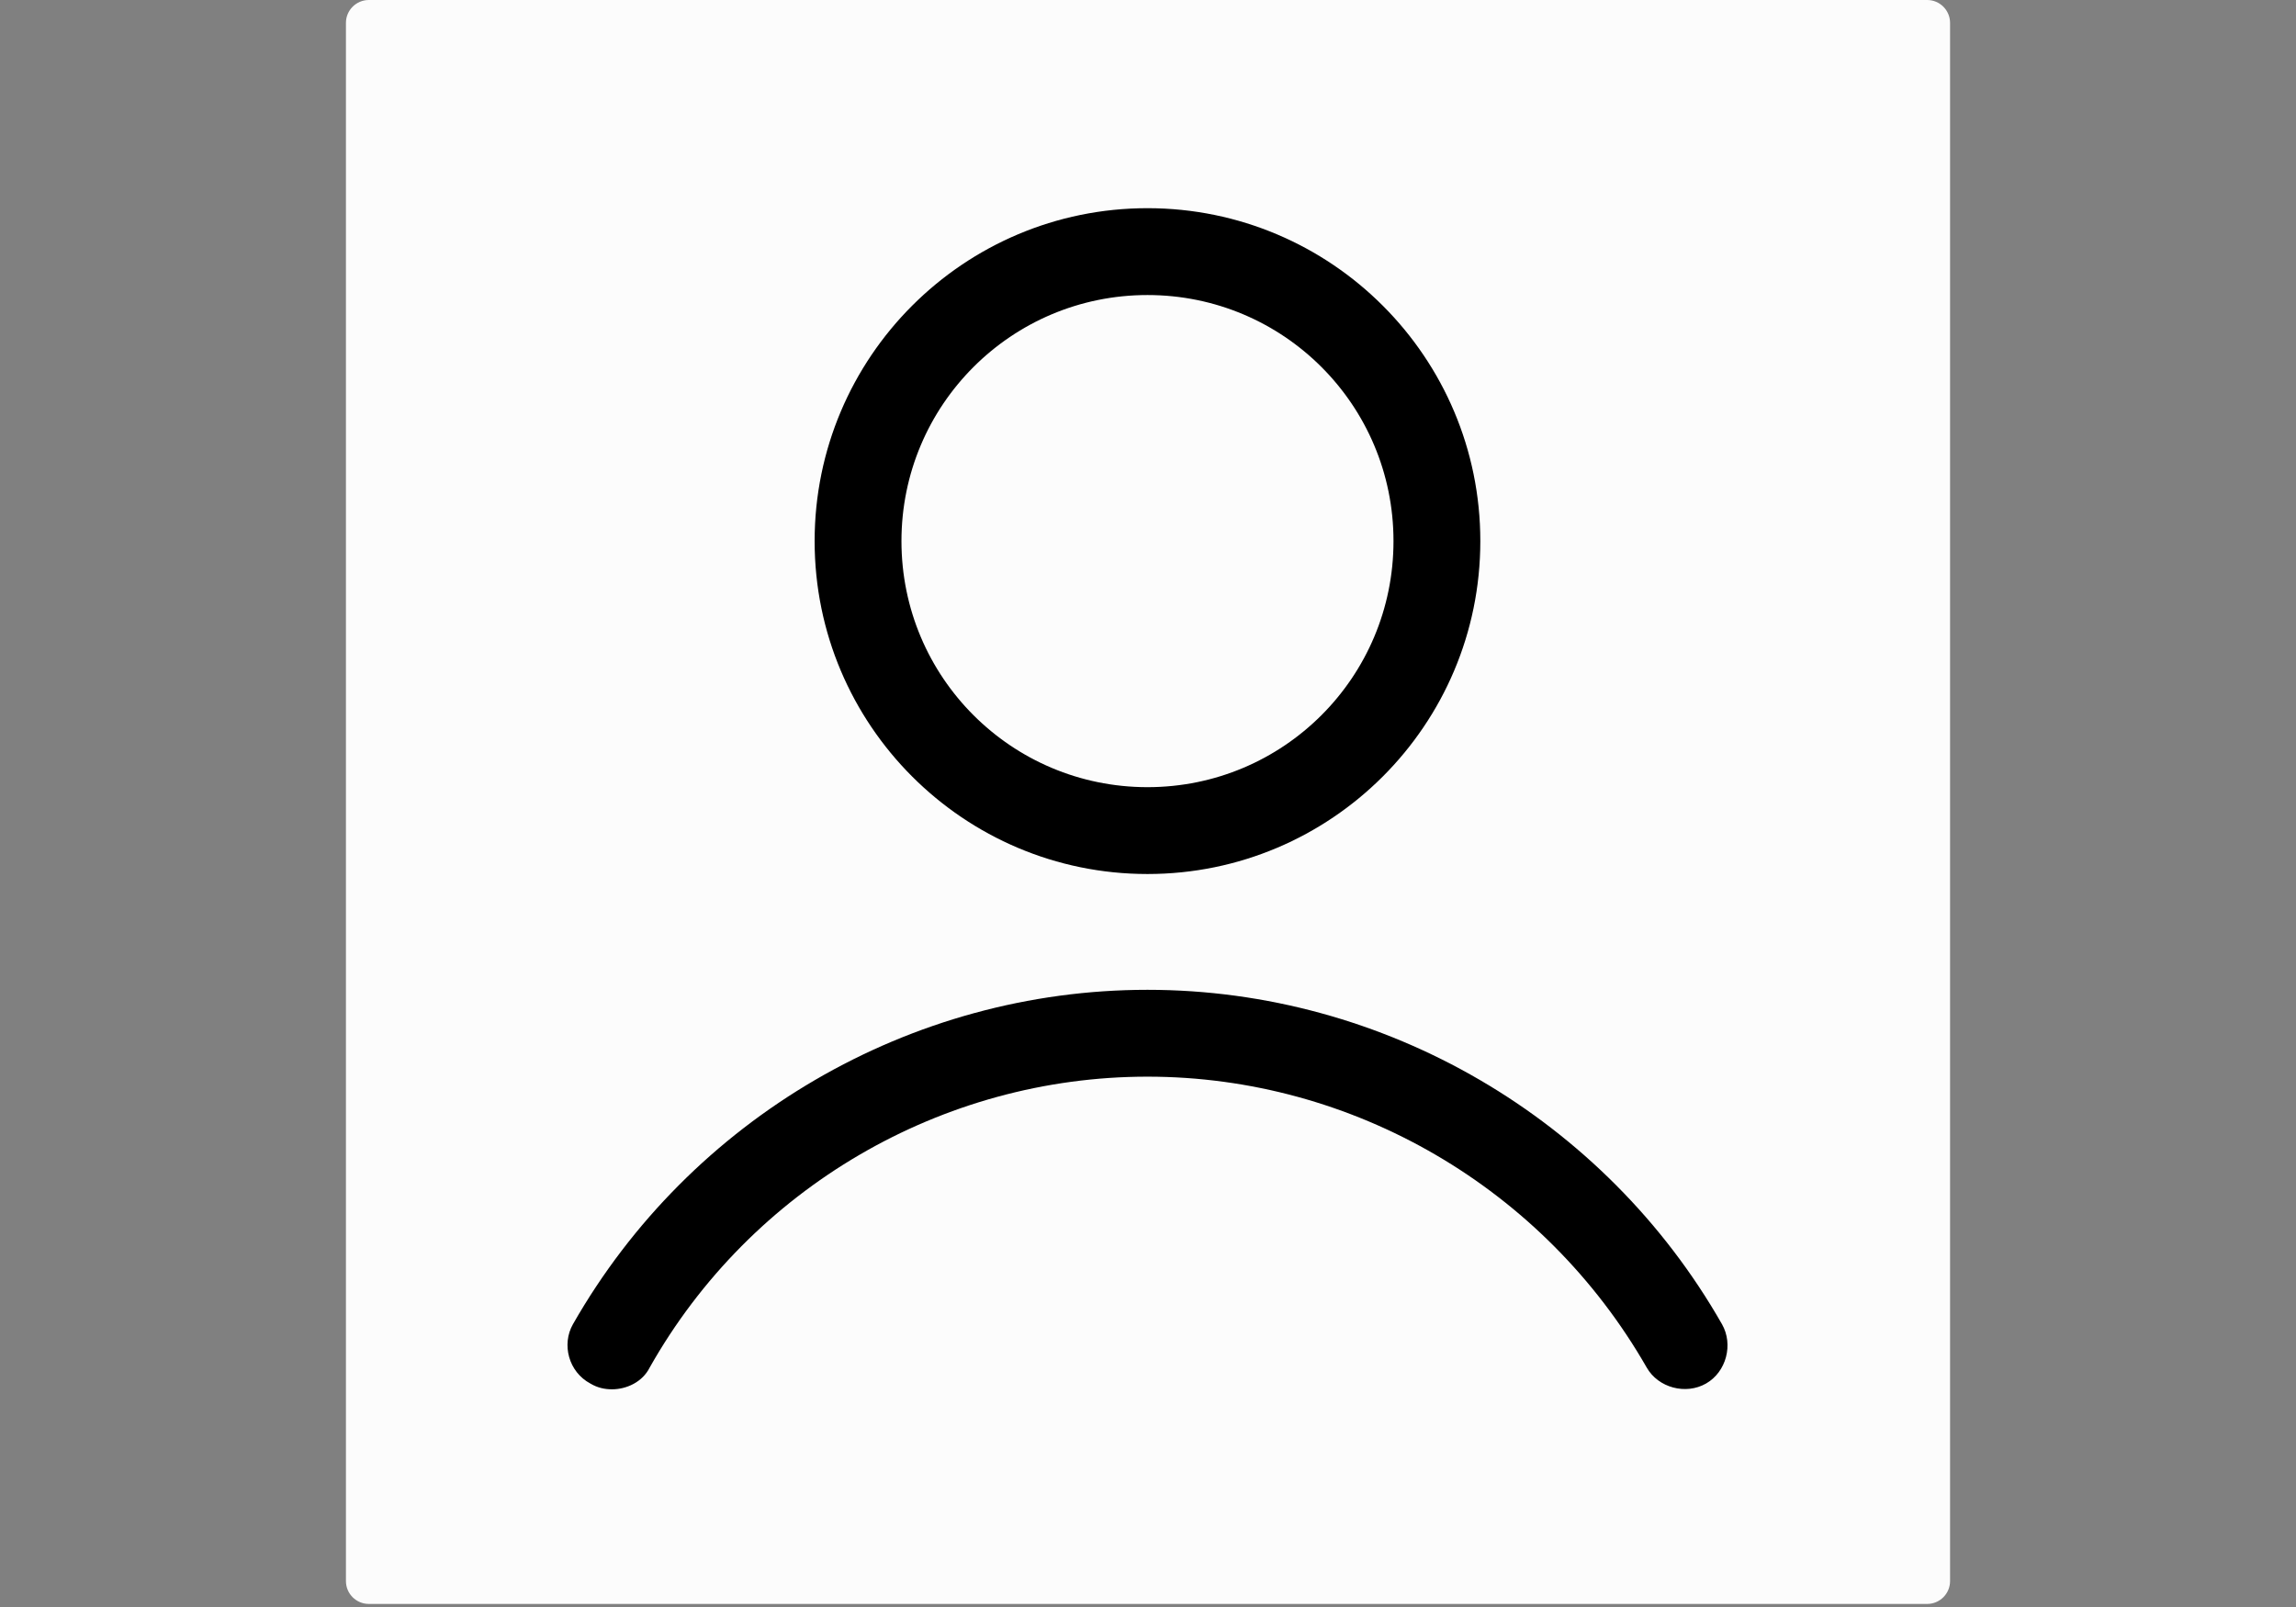
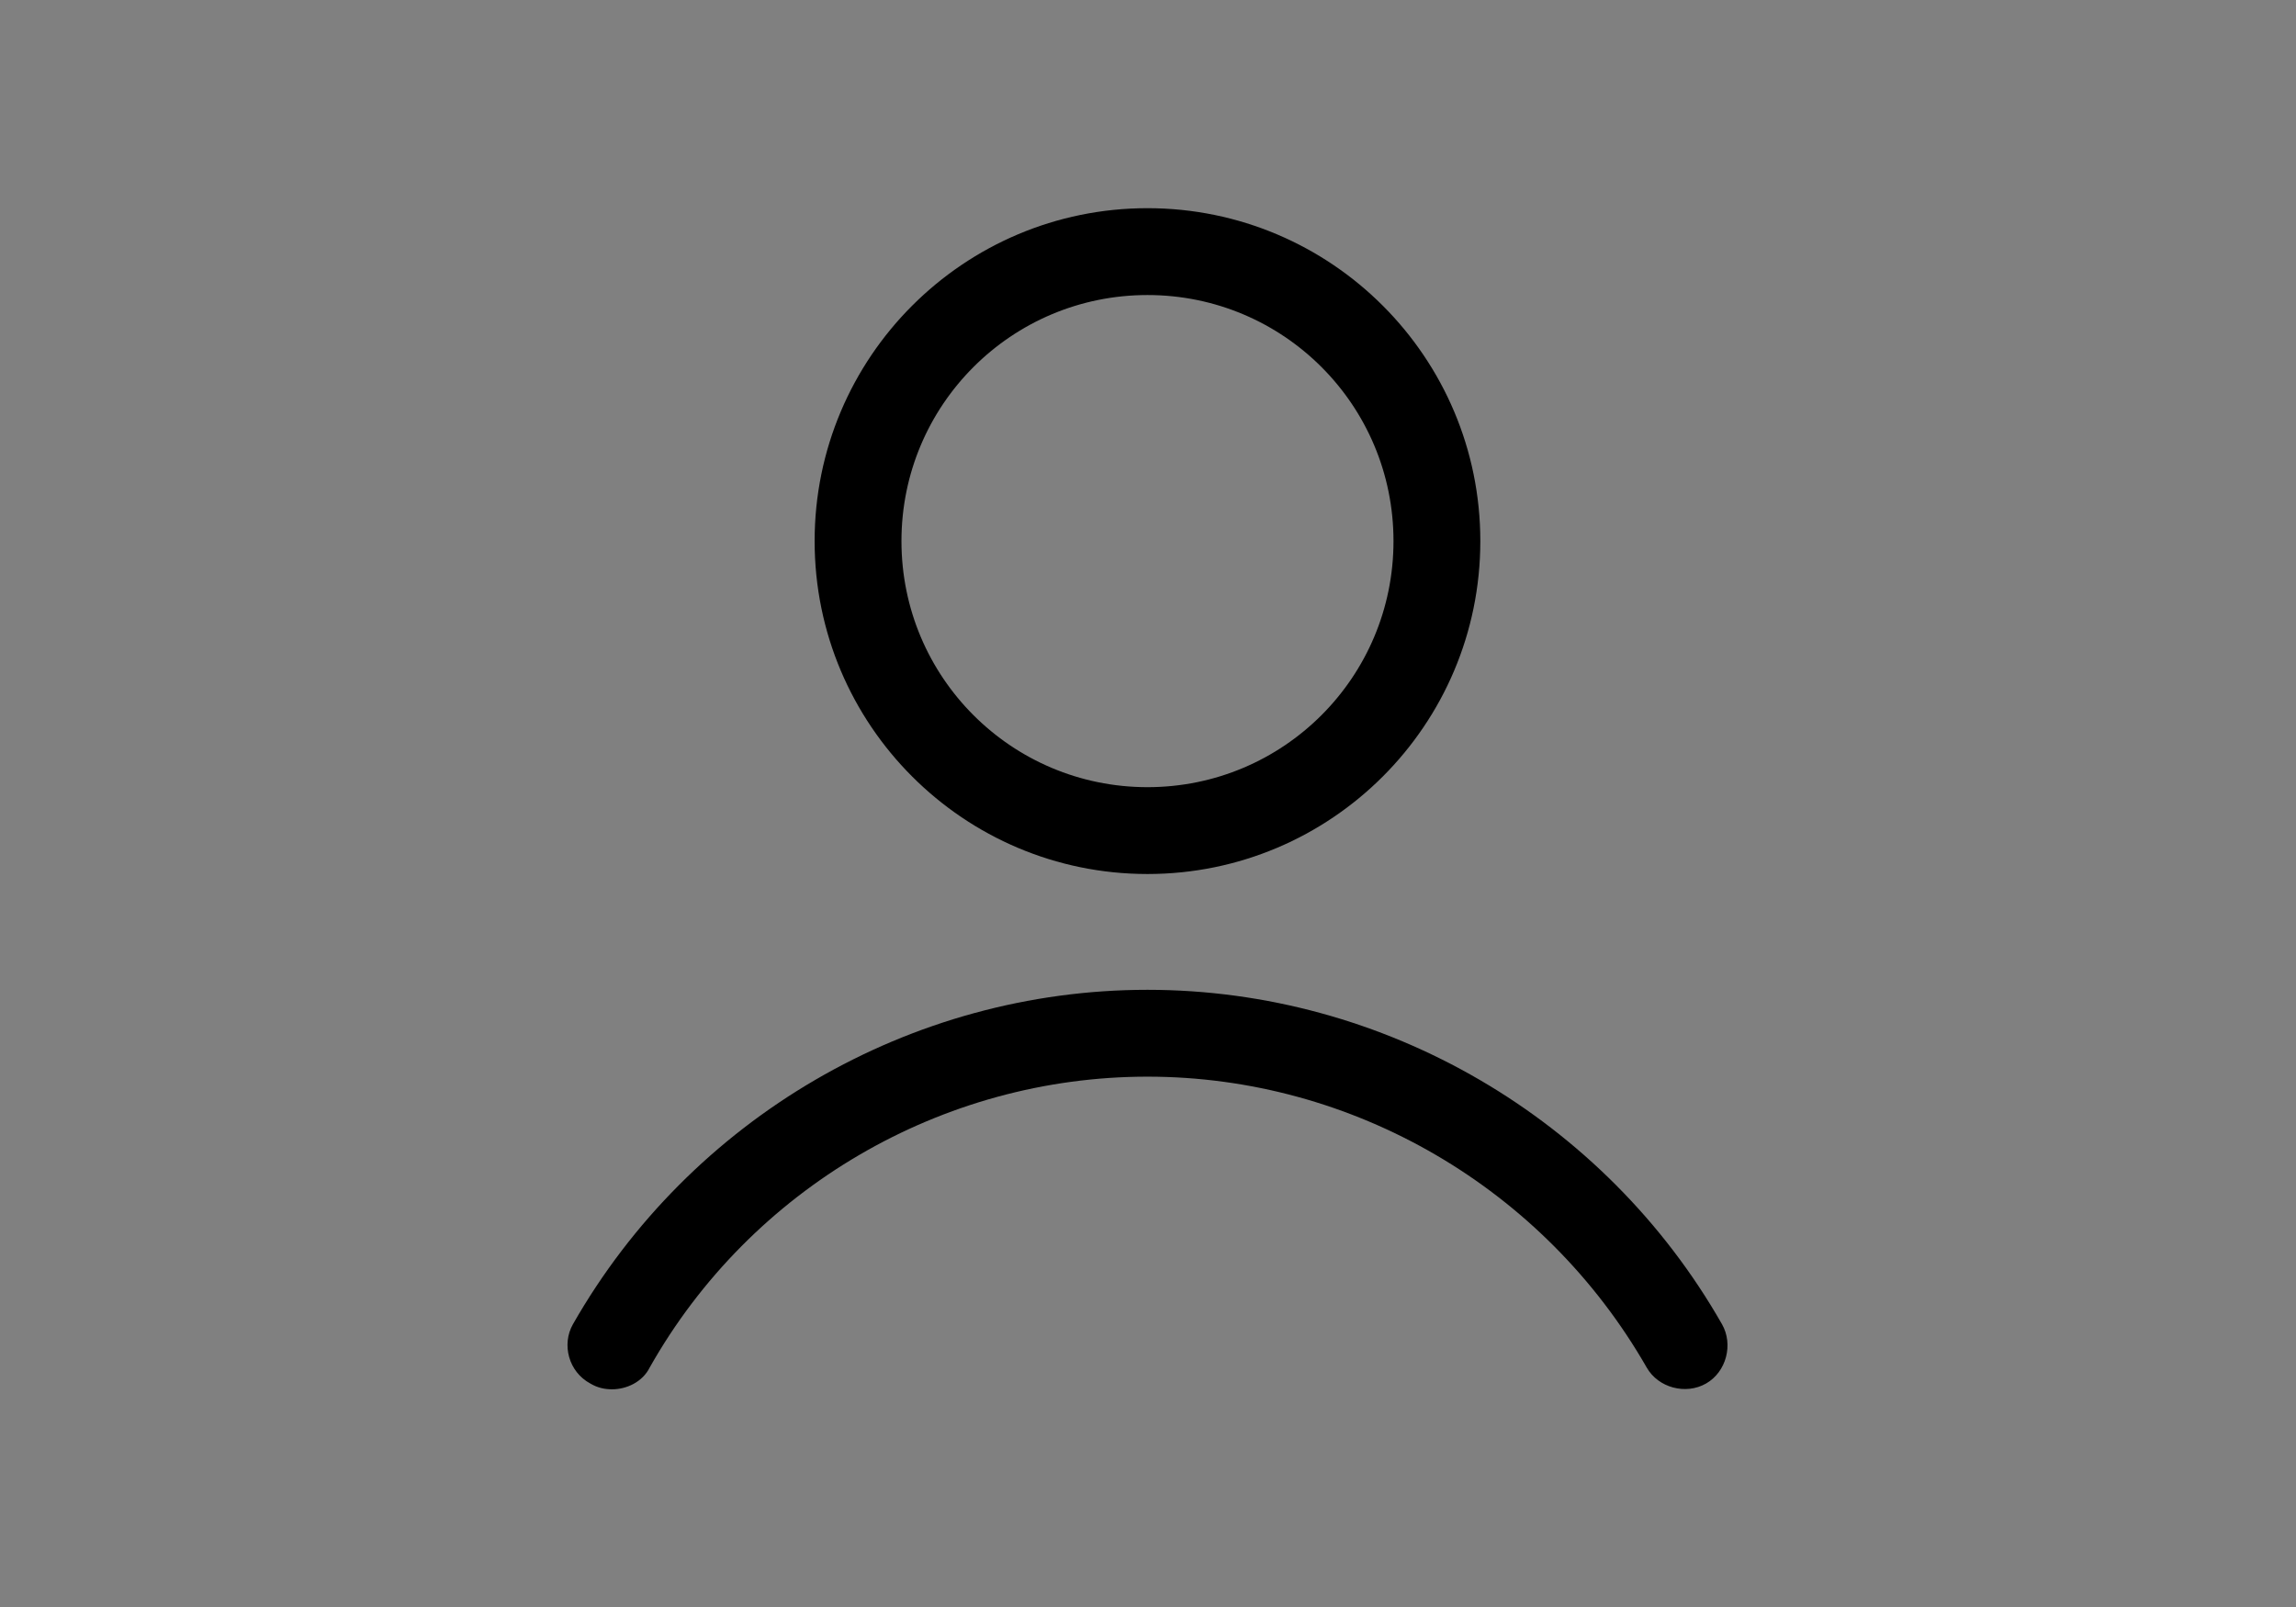
<svg xmlns="http://www.w3.org/2000/svg" width="1000" zoomAndPan="magnify" viewBox="0 0 750 525" height="700" preserveAspectRatio="xMidYMid meet" version="1.2">
  <rect x="0" y="0" width="750" height="525" fill="#808080" stroke="none" />
  <defs>
    <clipPath id="5c186f9ed8">
-       <path d="M 113 0 L 637 0 L 637 524 L 113 524 Z M 113 0 " />
-     </clipPath>
+       </clipPath>
    <clipPath id="d9ab17c2a4">
      <path d="M 120.484 0 L 629.516 0 C 633.648 0 637 3.352 637 7.484 L 637 516.516 C 637 520.652 633.648 524 629.516 524 L 120.484 524 C 116.352 524 113 520.652 113 516.516 L 113 7.484 C 113 3.352 116.352 0 120.484 0 Z M 120.484 0 " />
    </clipPath>
    <clipPath id="24eaa29060">
      <path d="M 185 68.012 L 565 68.012 L 565 454 L 185 454 Z M 185 68.012 " />
    </clipPath>
  </defs>
  <g id="4b677ce9d5">
    <g clip-rule="nonzero" clip-path="url(#5c186f9ed8)">
      <g clip-rule="nonzero" clip-path="url(#d9ab17c2a4)">
        <path style=" stroke:none;fill-rule:nonzero;fill:#fcfcfc;fill-opacity:1;" d="M 113 0 L 637 0 L 637 524 L 113 524 Z M 113 0 " />
      </g>
    </g>
    <g clip-rule="nonzero" clip-path="url(#24eaa29060)">
      <path style=" stroke:none;fill-rule:nonzero;fill:#000000;fill-opacity:1;" d="M 374.828 68.012 C 314.793 68.012 266.102 116.719 266.102 176.773 C 266.102 236.832 314.793 285.535 374.828 285.535 C 434.863 285.535 483.555 236.832 483.555 176.773 C 483.555 116.719 434.863 68.012 374.828 68.012 Z M 374.828 96.387 C 419.266 96.387 455.191 132.324 455.191 176.773 C 455.191 221.227 419.266 257.164 374.828 257.164 C 330.395 257.164 294.465 221.227 294.465 176.773 C 294.465 132.324 330.395 96.387 374.828 96.387 Z M 374.828 323.367 C 297.305 323.367 225.453 365.453 187.164 432.602 C 183.383 439.223 185.742 448.203 192.832 451.988 C 195.195 453.406 197.559 453.879 199.922 453.879 C 204.648 453.879 209.848 451.516 212.211 446.789 C 245.301 388.148 307.703 351.738 374.828 351.738 C 441.953 351.738 504.352 388.148 537.918 446.789 C 541.699 453.406 550.68 455.77 557.297 451.988 C 563.914 448.203 566.277 439.223 562.492 432.602 C 524.203 365.453 452.355 323.367 374.828 323.367 Z M 374.828 323.367 " />
    </g>
  </g>
</svg>